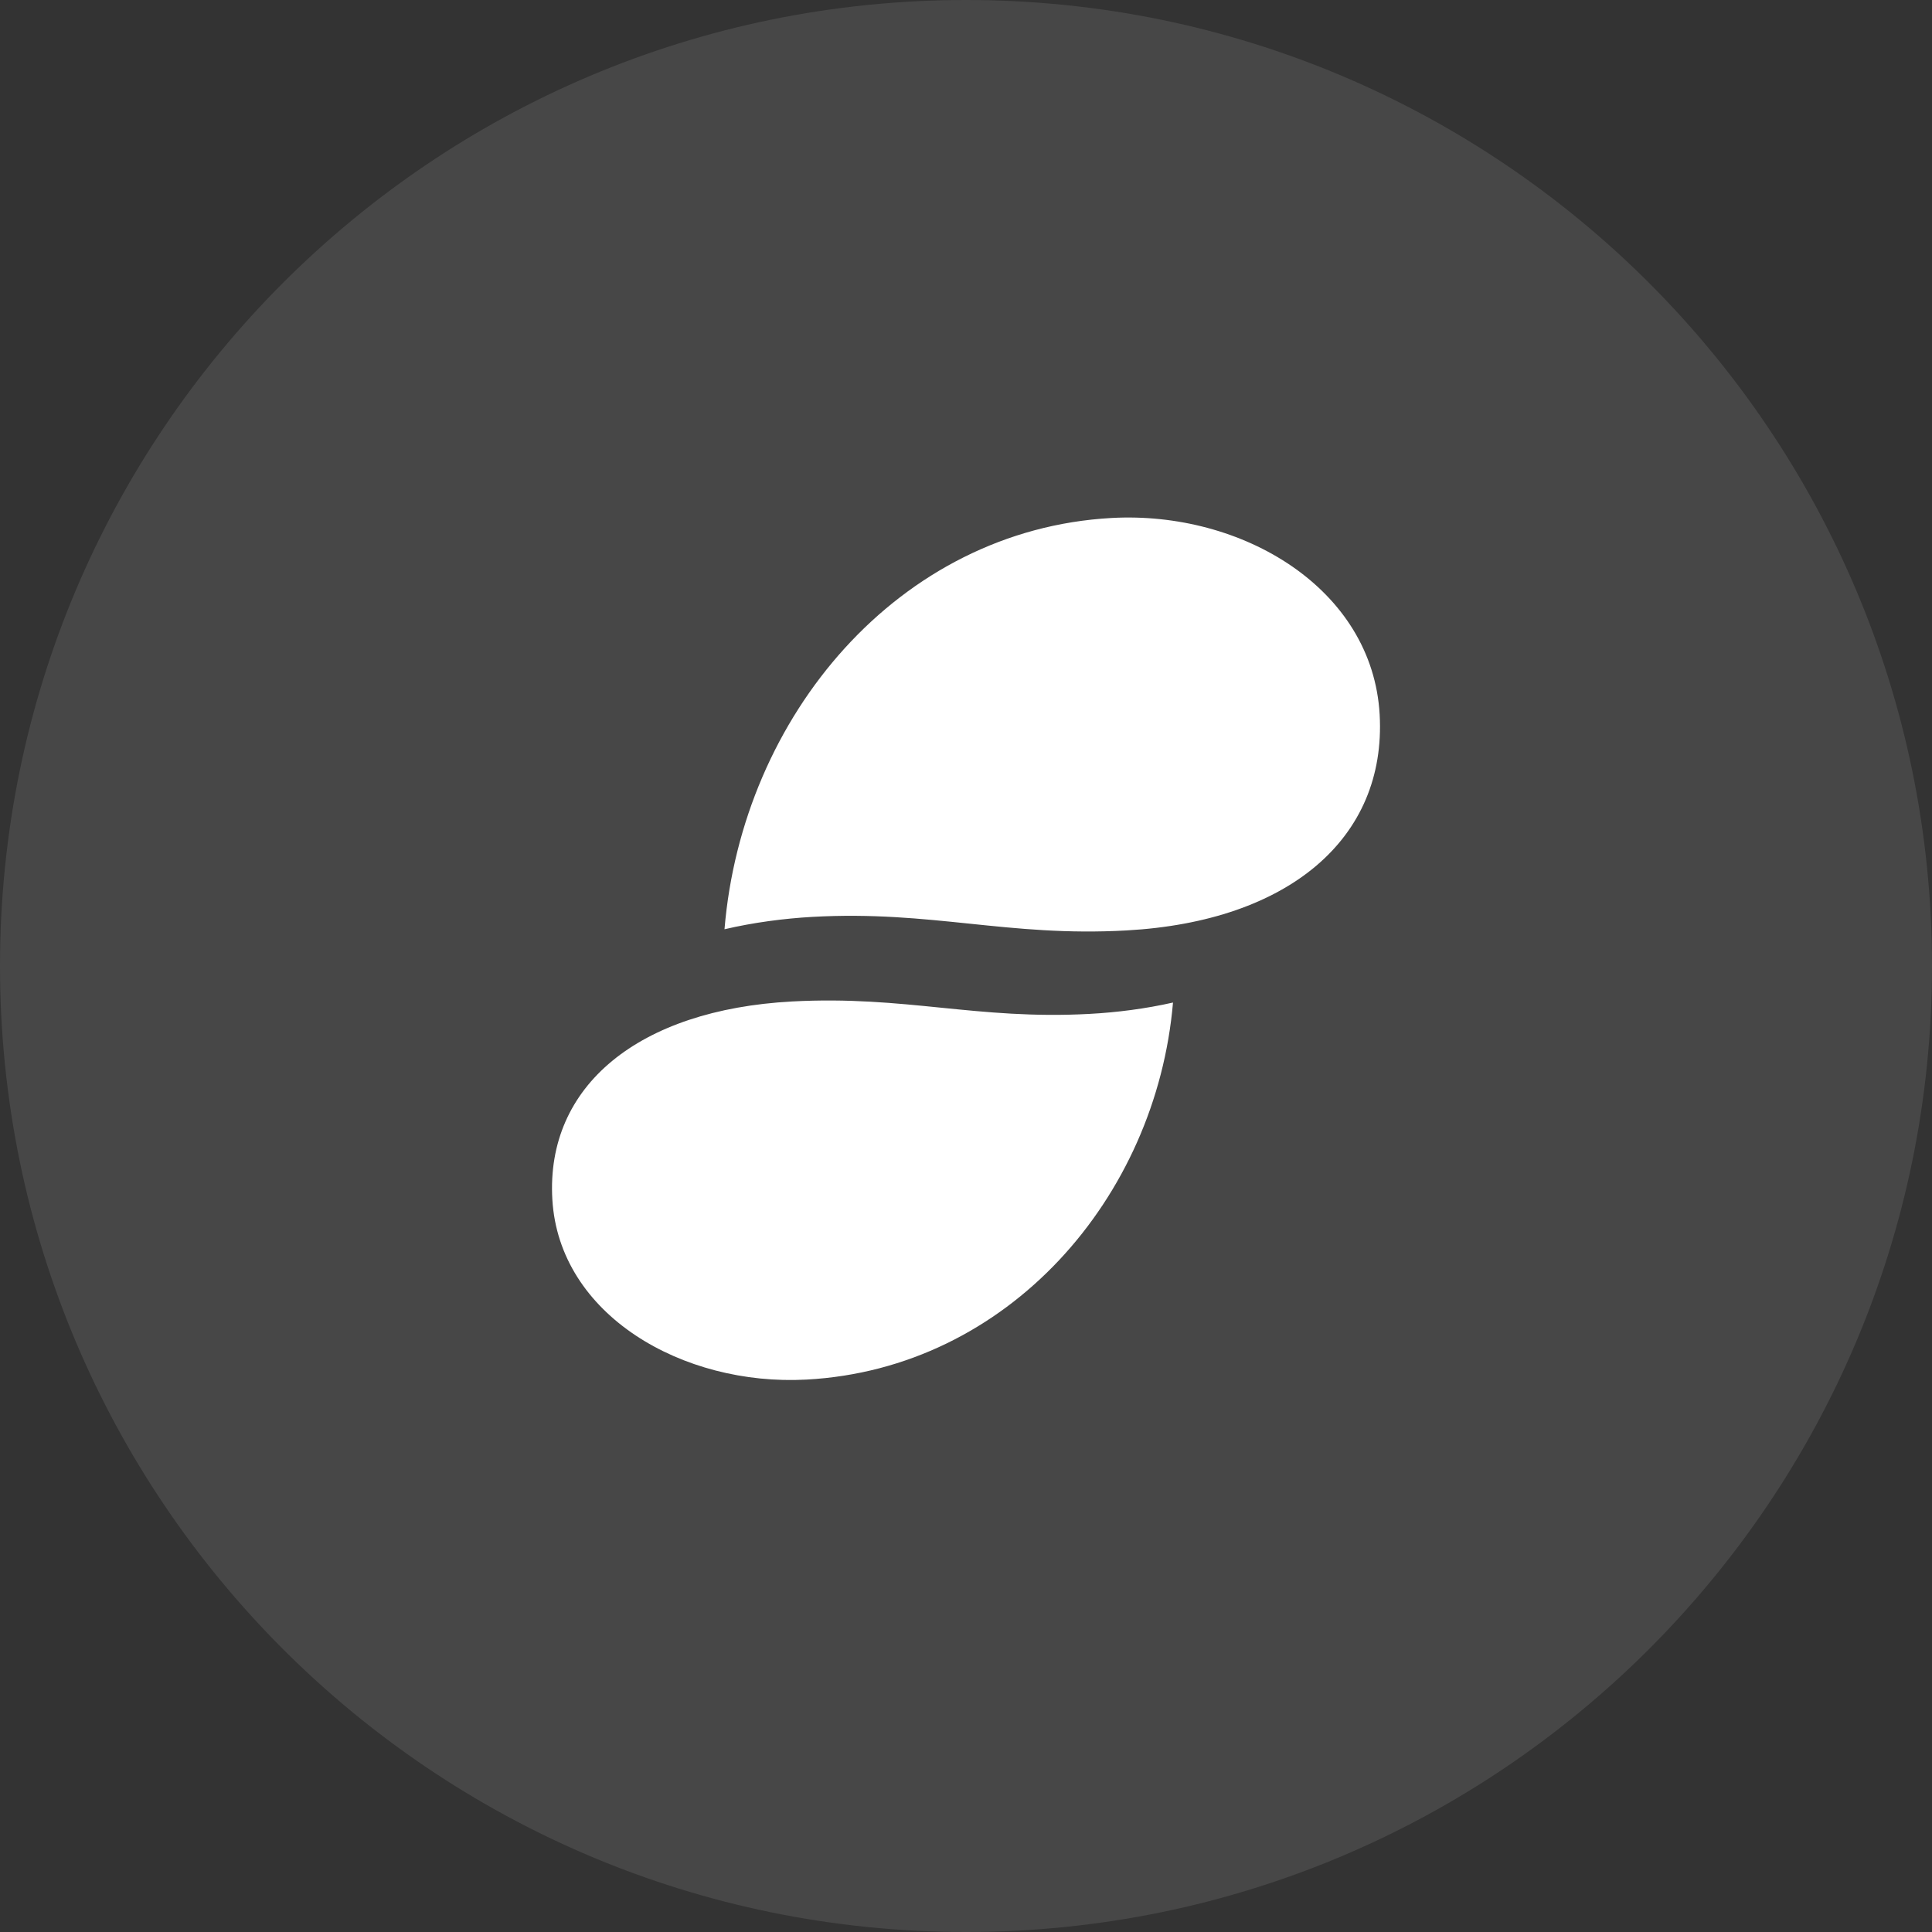
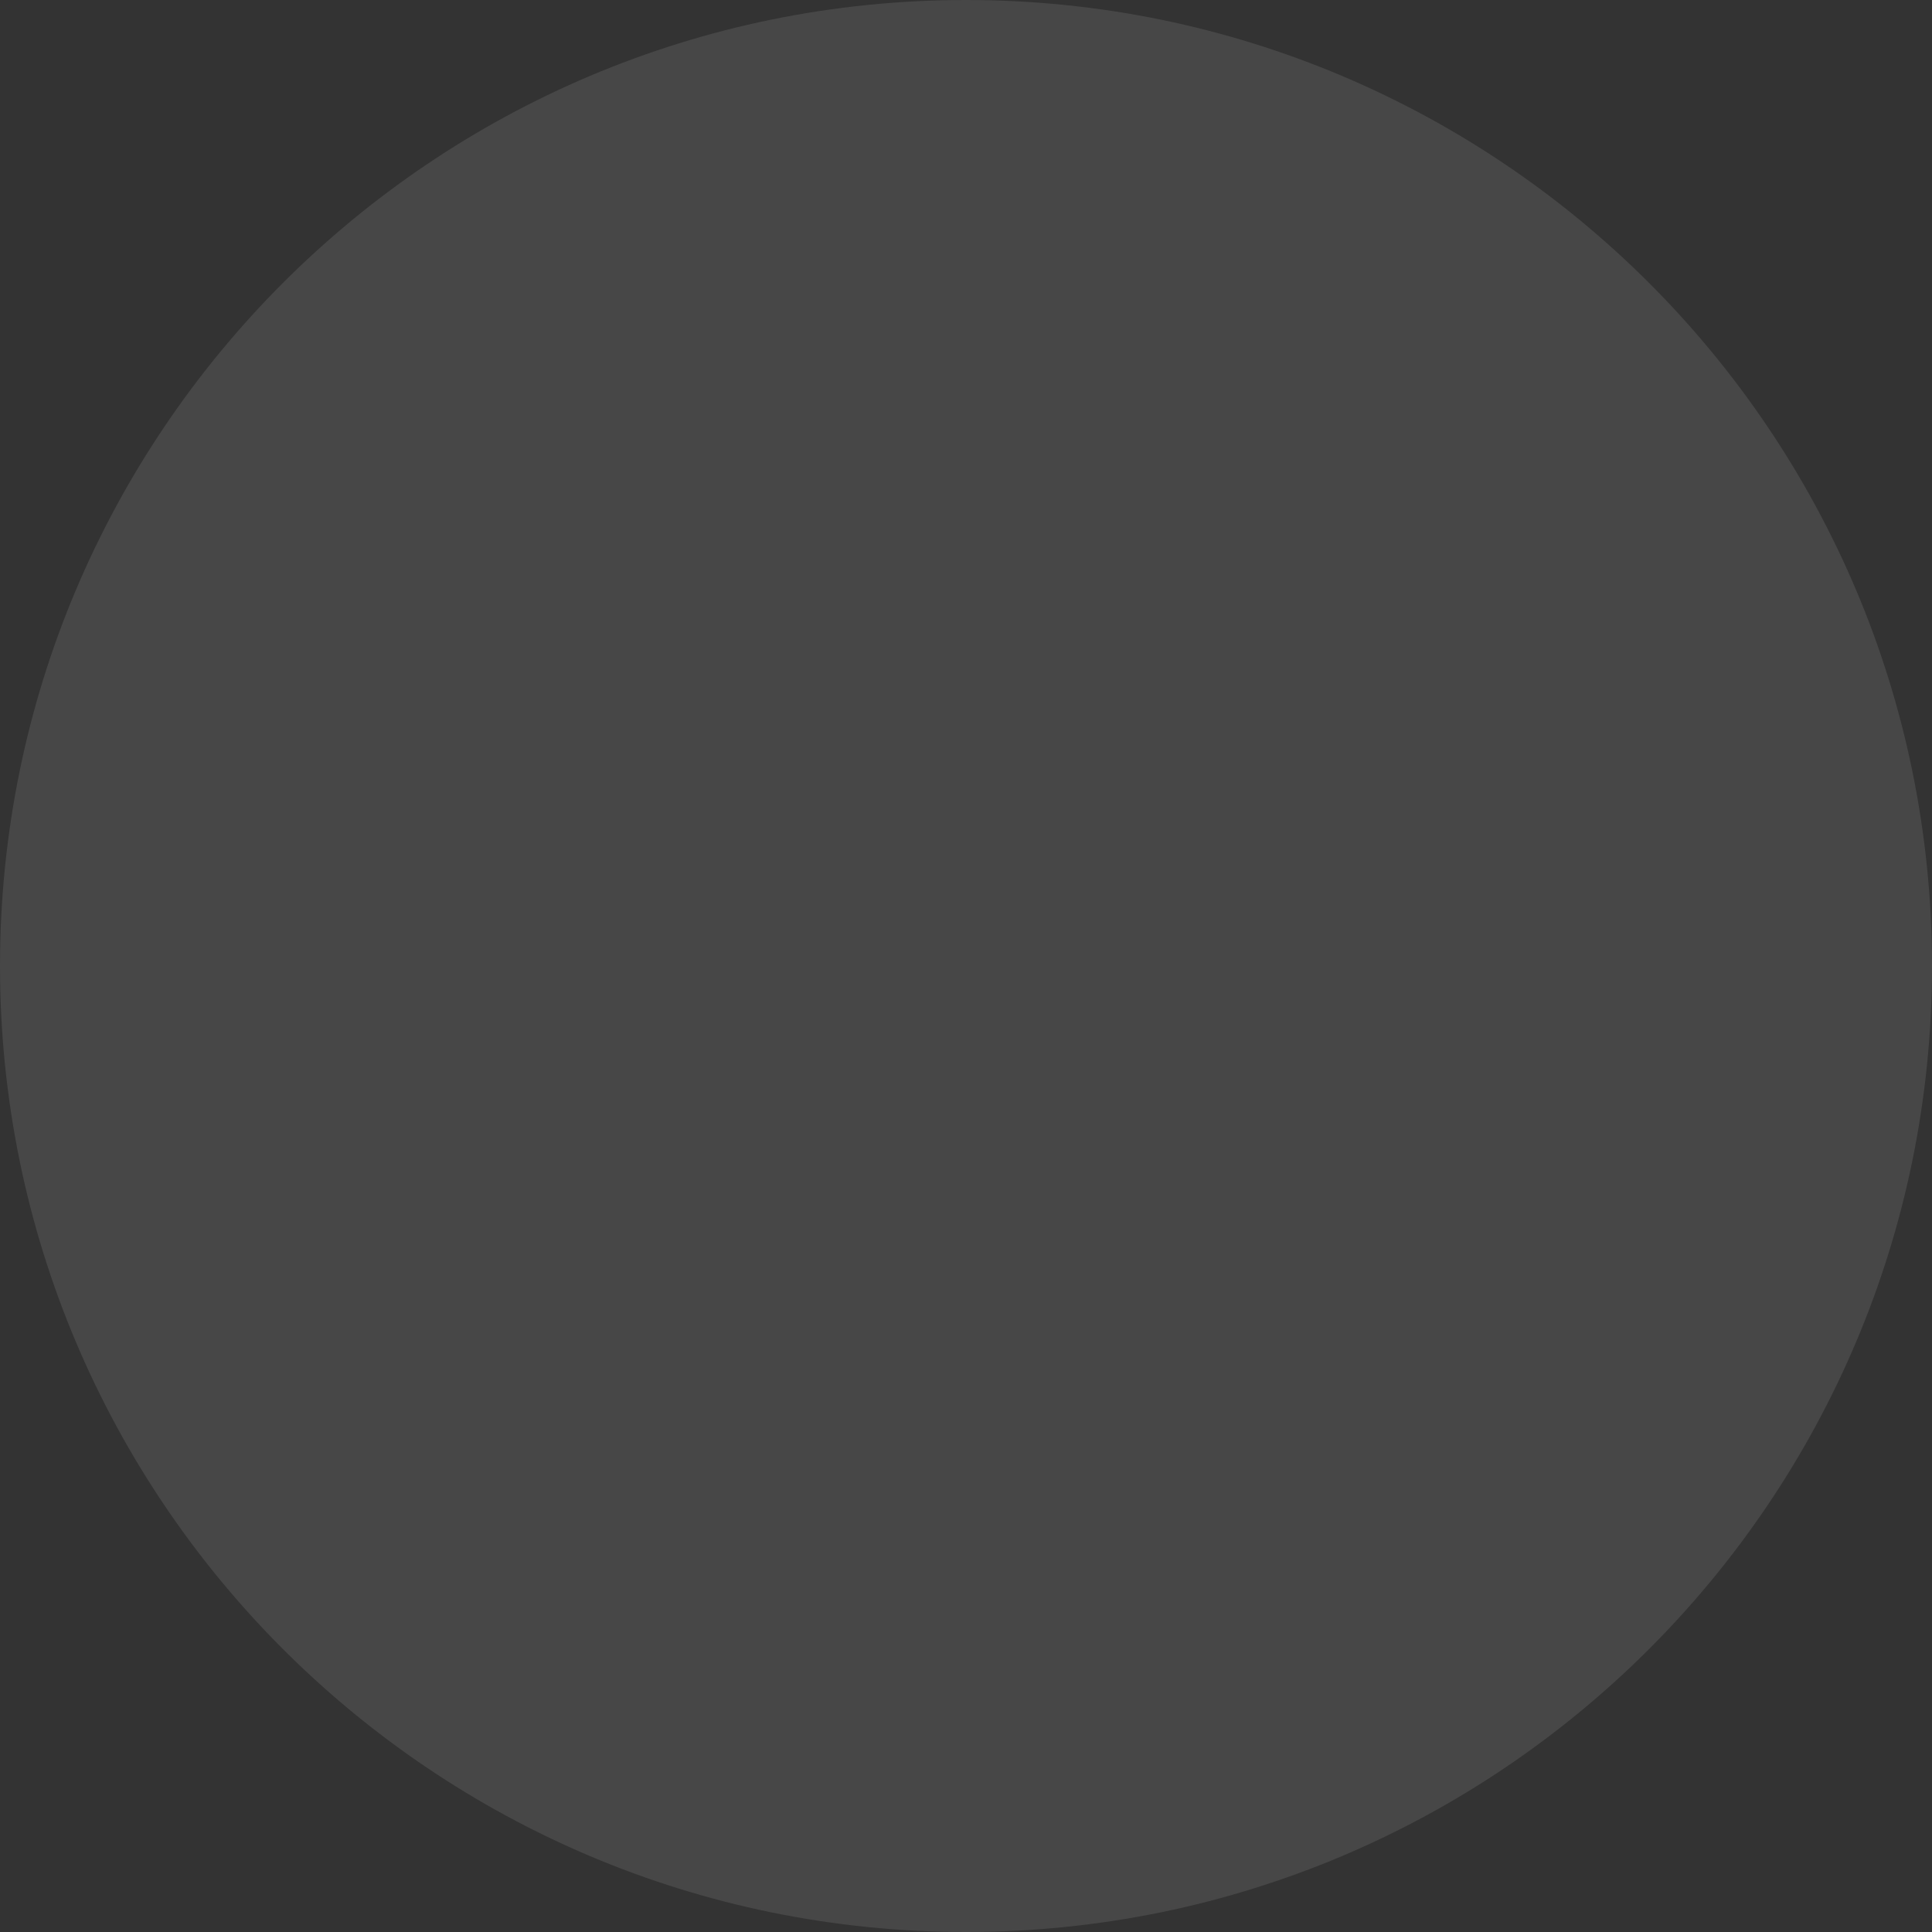
<svg xmlns="http://www.w3.org/2000/svg" width="56" height="56" viewBox="0 0 56 56" fill="none">
  <rect x="0" y="0" width="56" height="56" fill="#333333" stroke="none" />
  <path opacity="0.1" fill-rule="evenodd" clip-rule="evenodd" d="M28 0C12.536 0 0 12.536 0 28C0 43.464 12.536 56 28 56C43.464 56 56 43.464 56 28C56 12.536 43.464 0 28 0Z" fill="white" />
-   <path fill-rule="evenodd" clip-rule="evenodd" d="M28.103 26.773C29.512 26.919 30.921 27.066 32.654 26.969C37.348 26.708 40.192 24.304 39.99 20.711C39.784 17.055 36.001 14.803 32.216 15.014C26.047 15.357 21.511 20.76 21 26.935C21.838 26.739 22.72 26.623 23.551 26.576C25.284 26.48 26.693 26.627 28.103 26.773ZM16.01 34.765C16.204 38.116 19.788 40.181 23.375 39.988C29.218 39.673 33.516 34.72 34 29.059C33.206 29.239 32.371 29.346 31.583 29.388C29.942 29.477 28.607 29.342 27.271 29.208C25.936 29.074 24.601 28.94 22.959 29.028C18.512 29.268 15.818 31.471 16.01 34.765Z" fill="white" />
</svg>